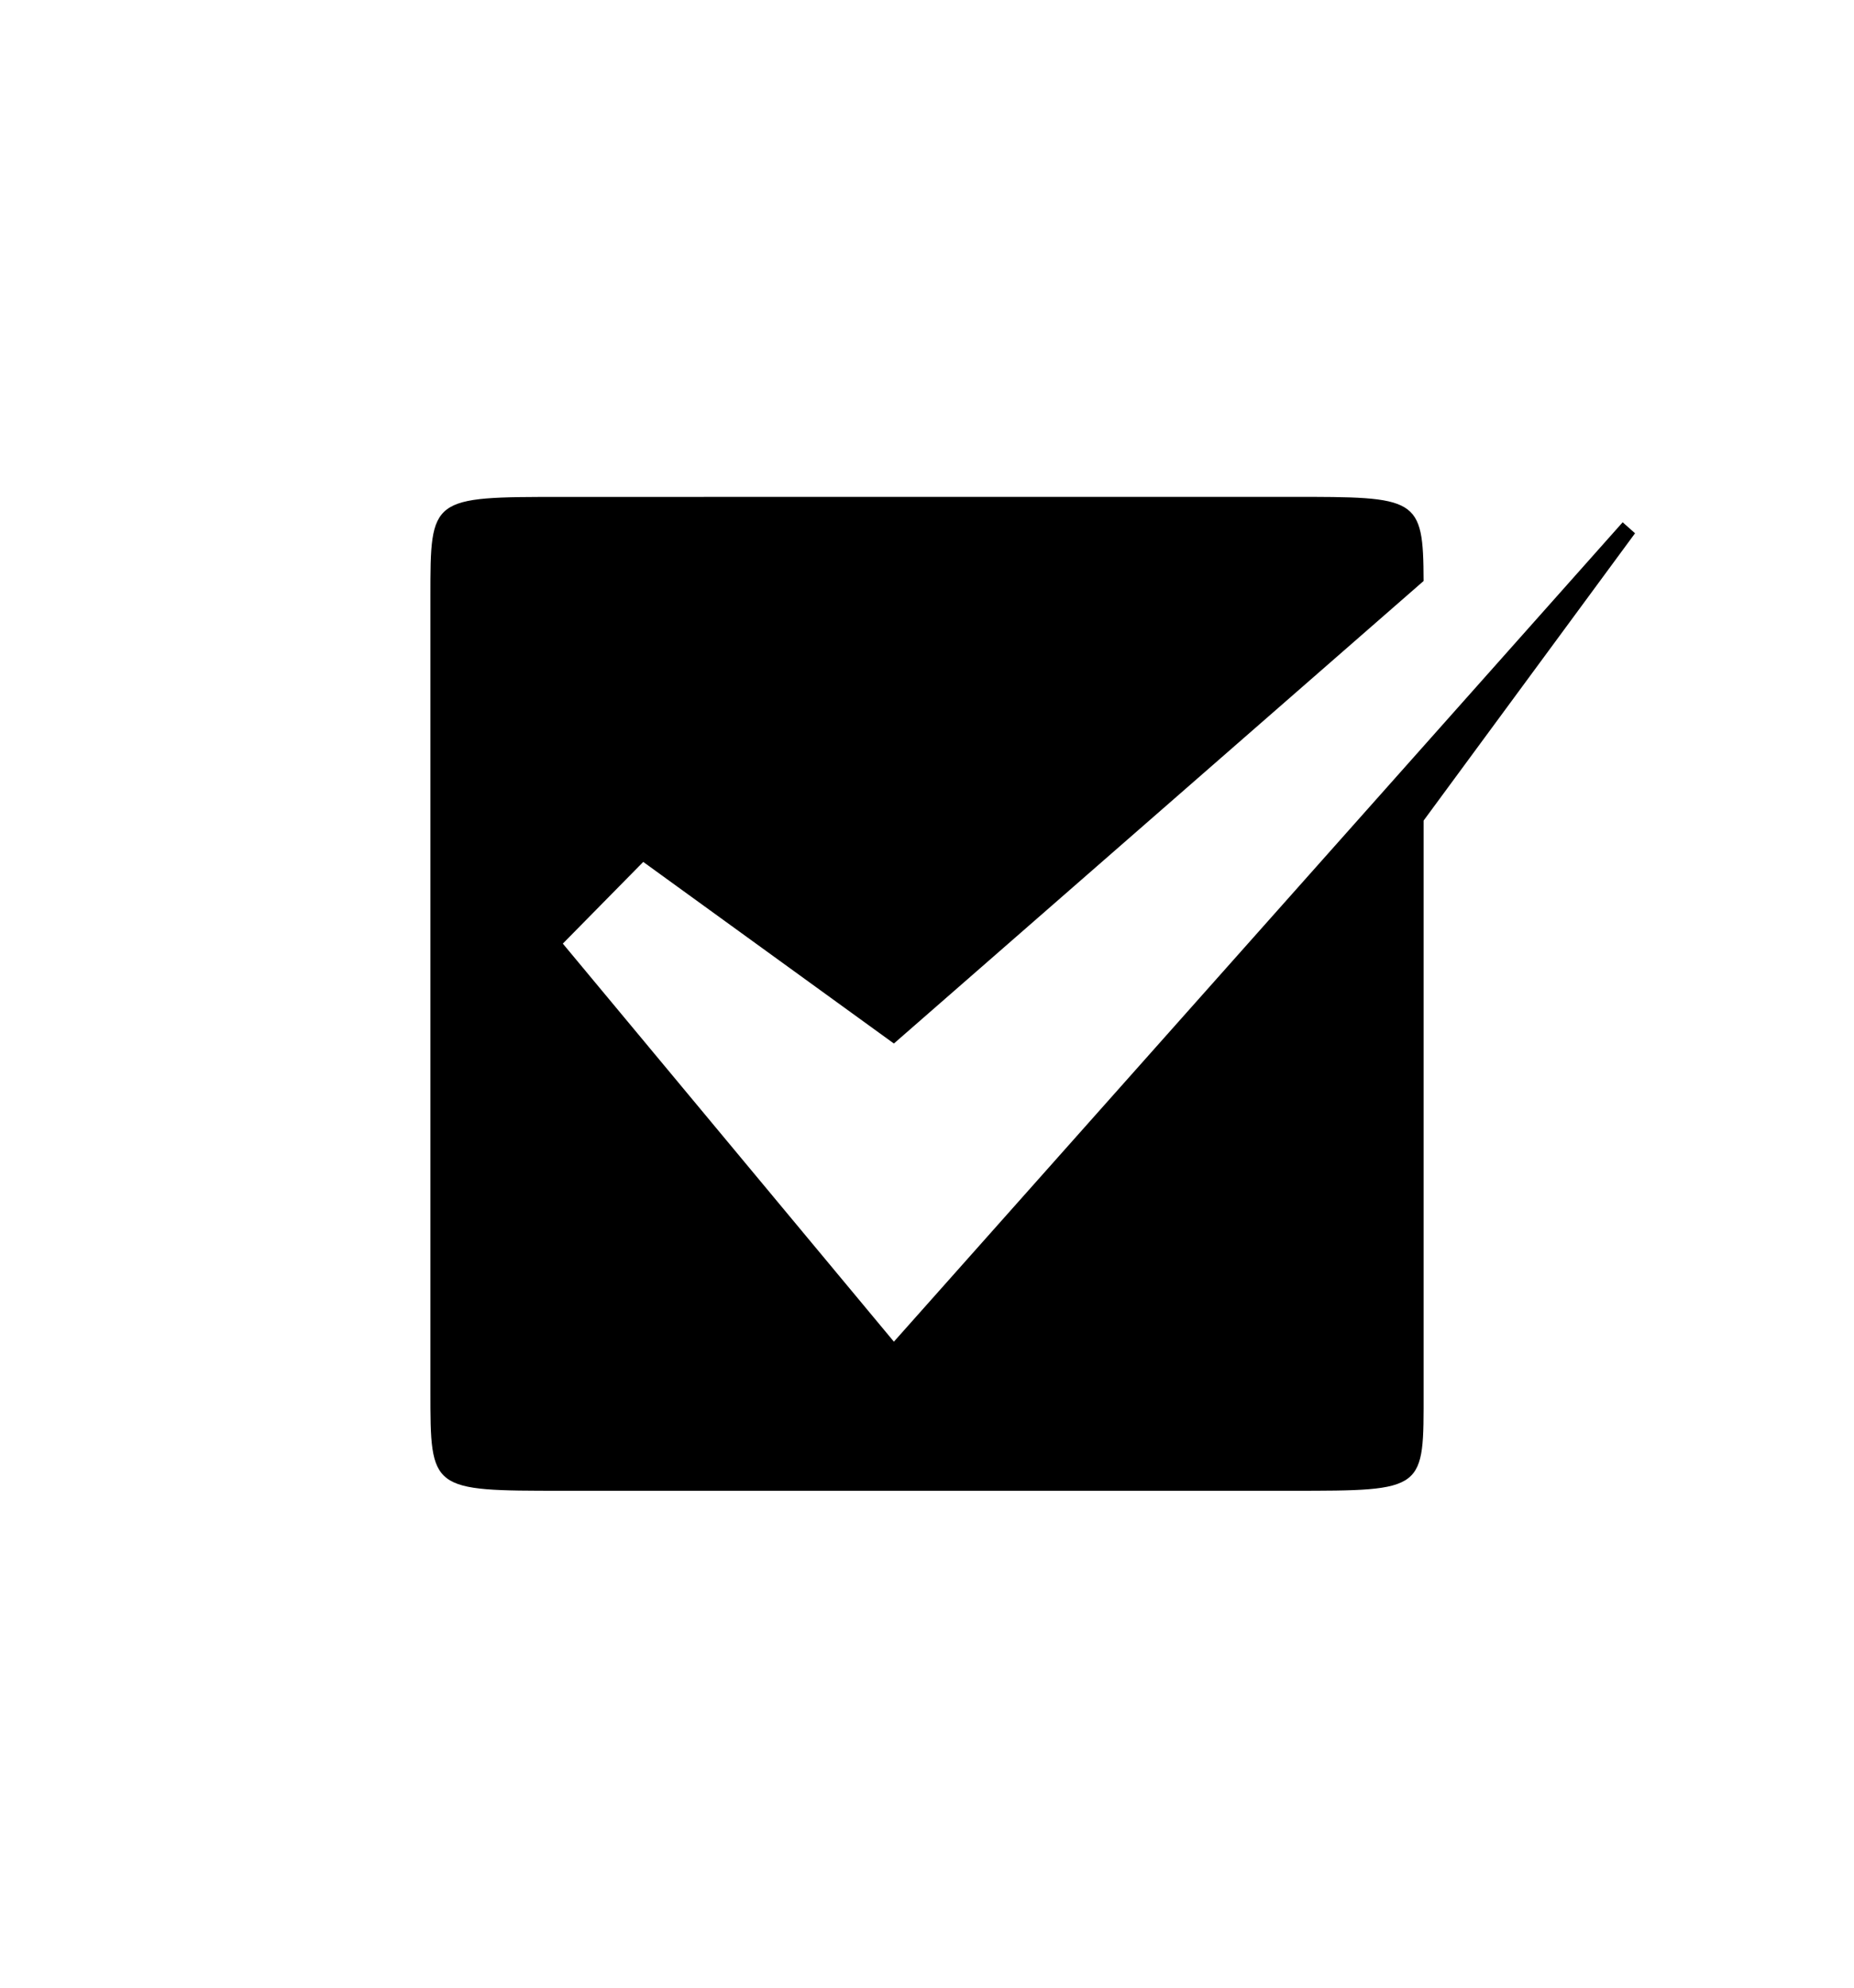
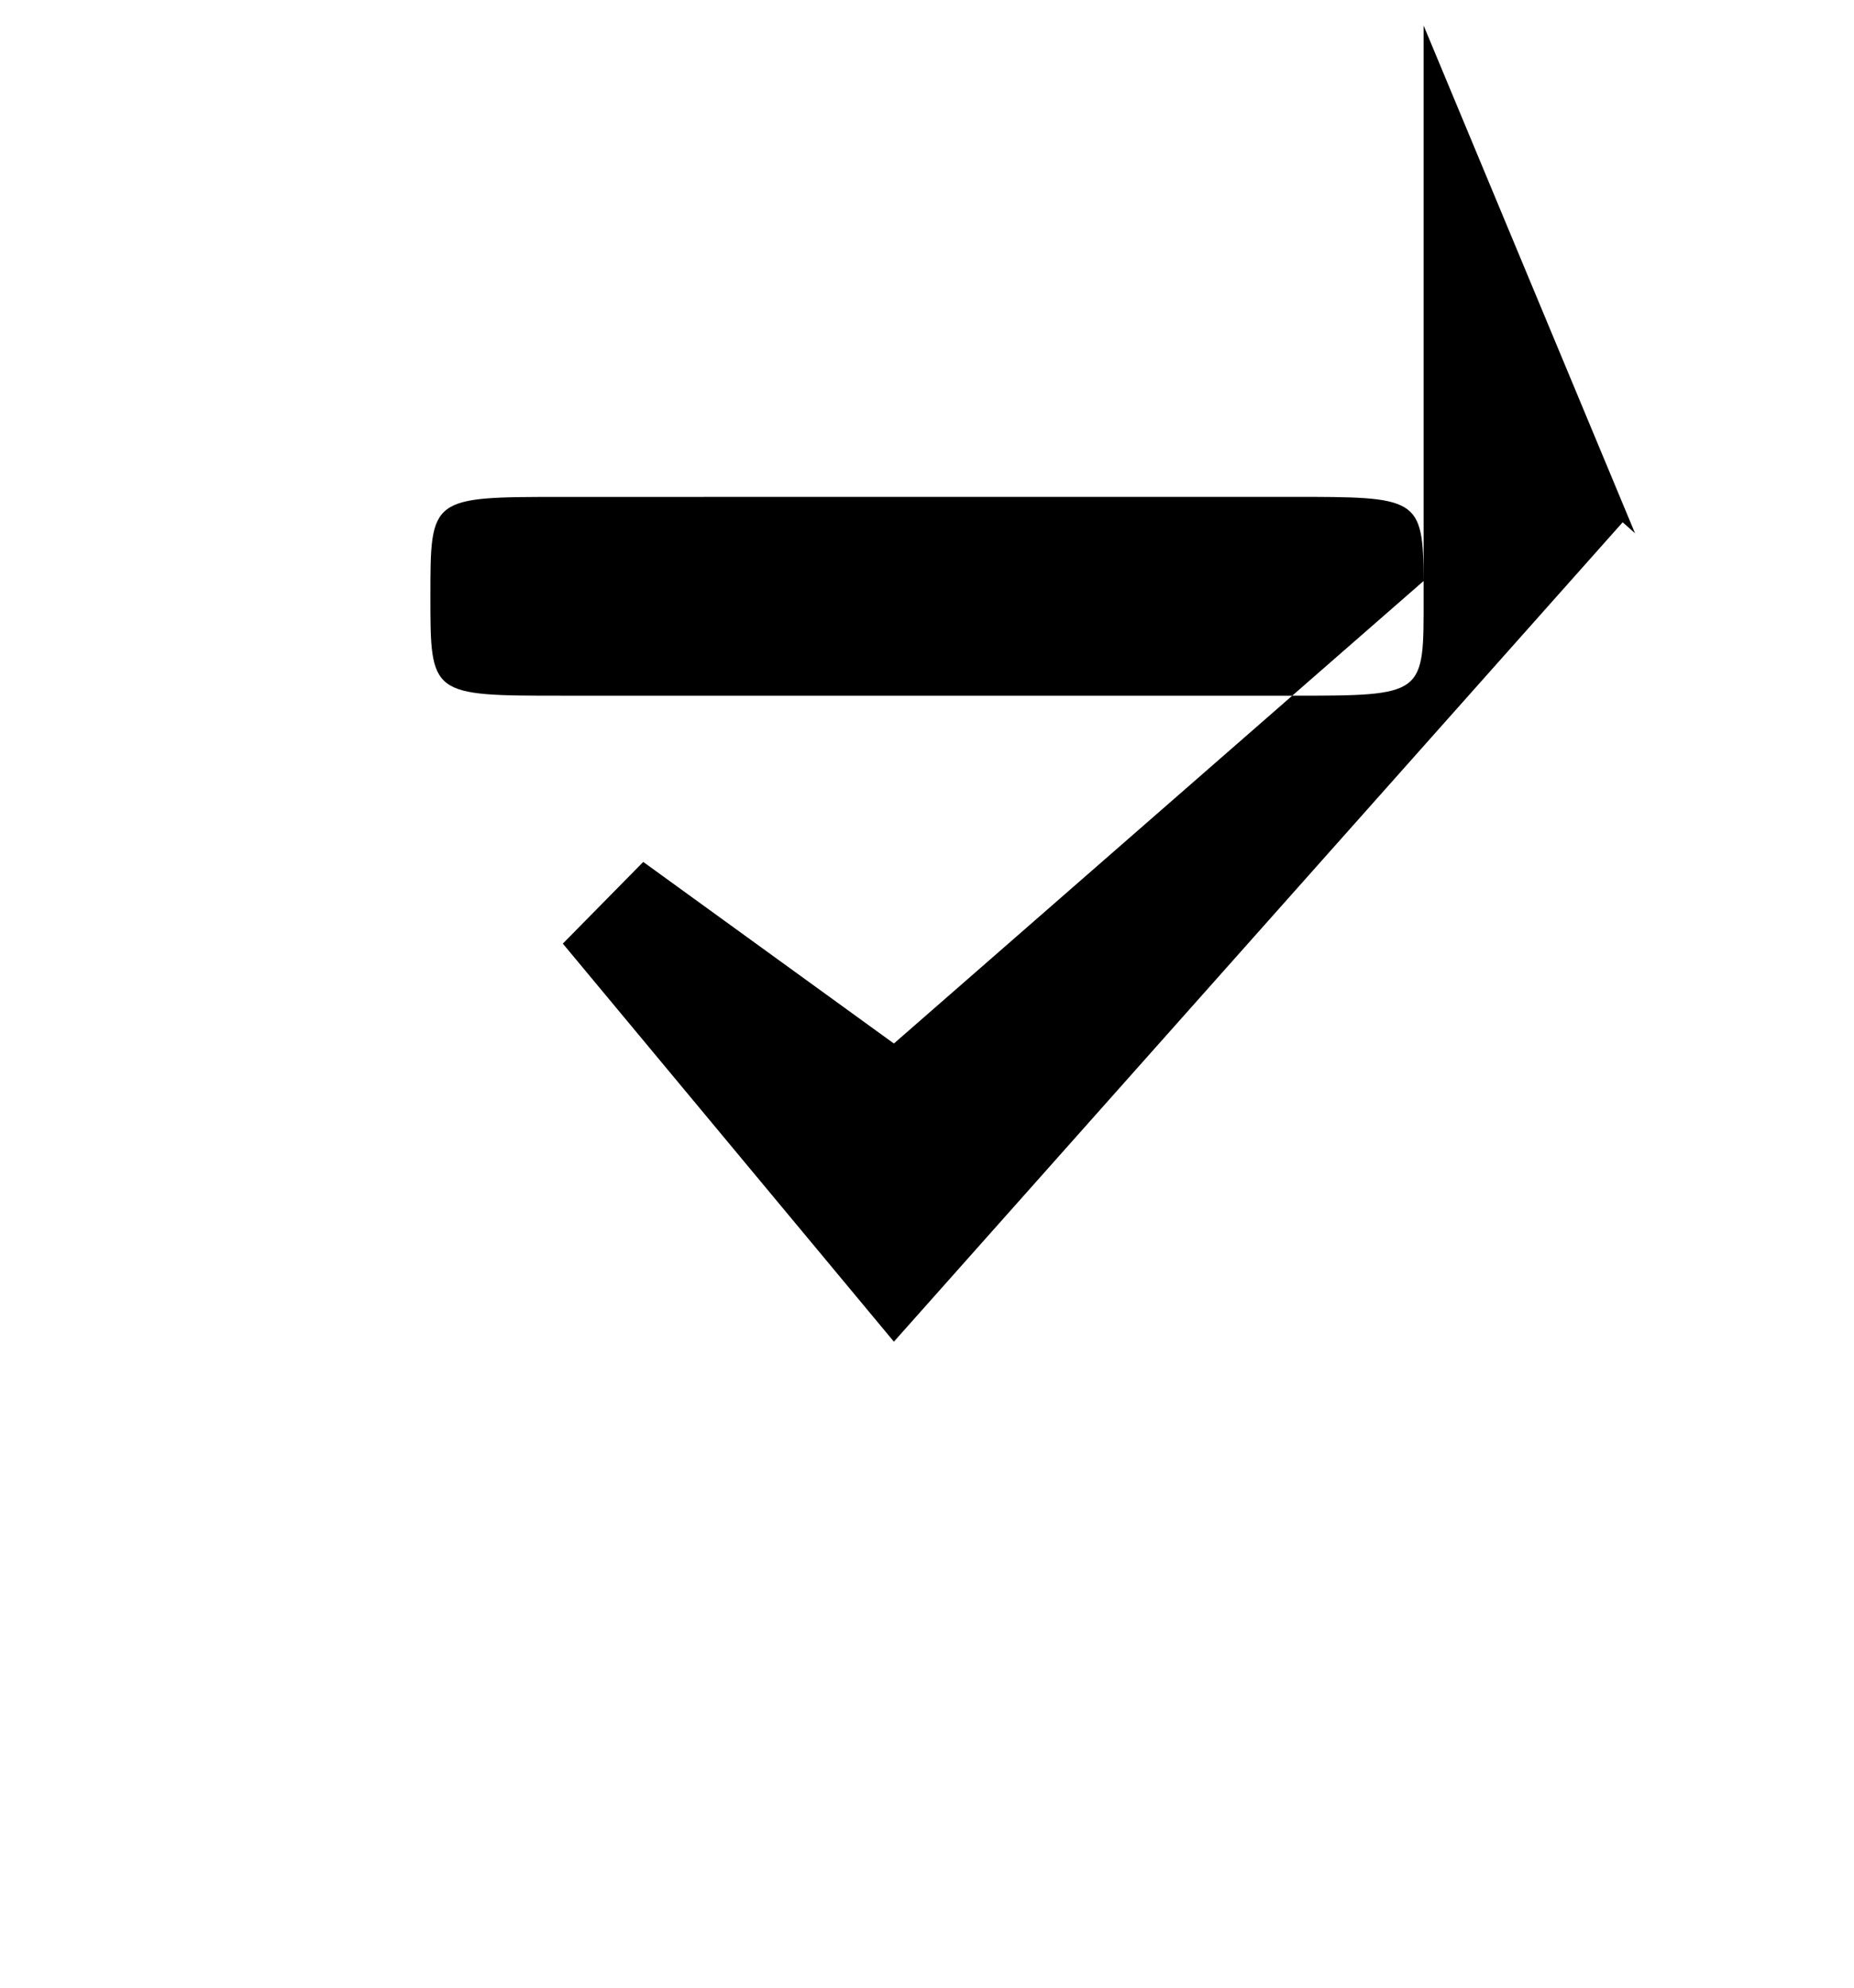
<svg xmlns="http://www.w3.org/2000/svg" version="1.1" id="Ebene_1" x="0px" y="0px" width="476.221px" height="510.236px" viewBox="0 0 476.221 510.236" xml:space="preserve">
-   <path d="M419.979,136.893l-3.178-2.825L229.607,344.408l-85.039-102.183l20.657-20.97l64.382,46.616l136.059-118.731  c-0.069-21.568-1.586-21.595-34.012-21.595c-34.292,0-187.085,0.015-187.085,0.015c-34.016,0-34.016,0-34.016,25.511  c0,25.512,0,178.582,0,204.094s0,25.512,34.016,25.512s152.378,0,187.085,0c34.708,0,34.016,0,34.016-25.512  c0-17.113,0-91.62,0-146.524L419.979,136.893z" />
+   <path d="M419.979,136.893l-3.178-2.825L229.607,344.408l-85.039-102.183l20.657-20.97l64.382,46.616l136.059-118.731  c-0.069-21.568-1.586-21.595-34.012-21.595c-34.292,0-187.085,0.015-187.085,0.015c-34.016,0-34.016,0-34.016,25.511  s0,25.512,34.016,25.512s152.378,0,187.085,0c34.708,0,34.016,0,34.016-25.512  c0-17.113,0-91.62,0-146.524L419.979,136.893z" />
</svg>